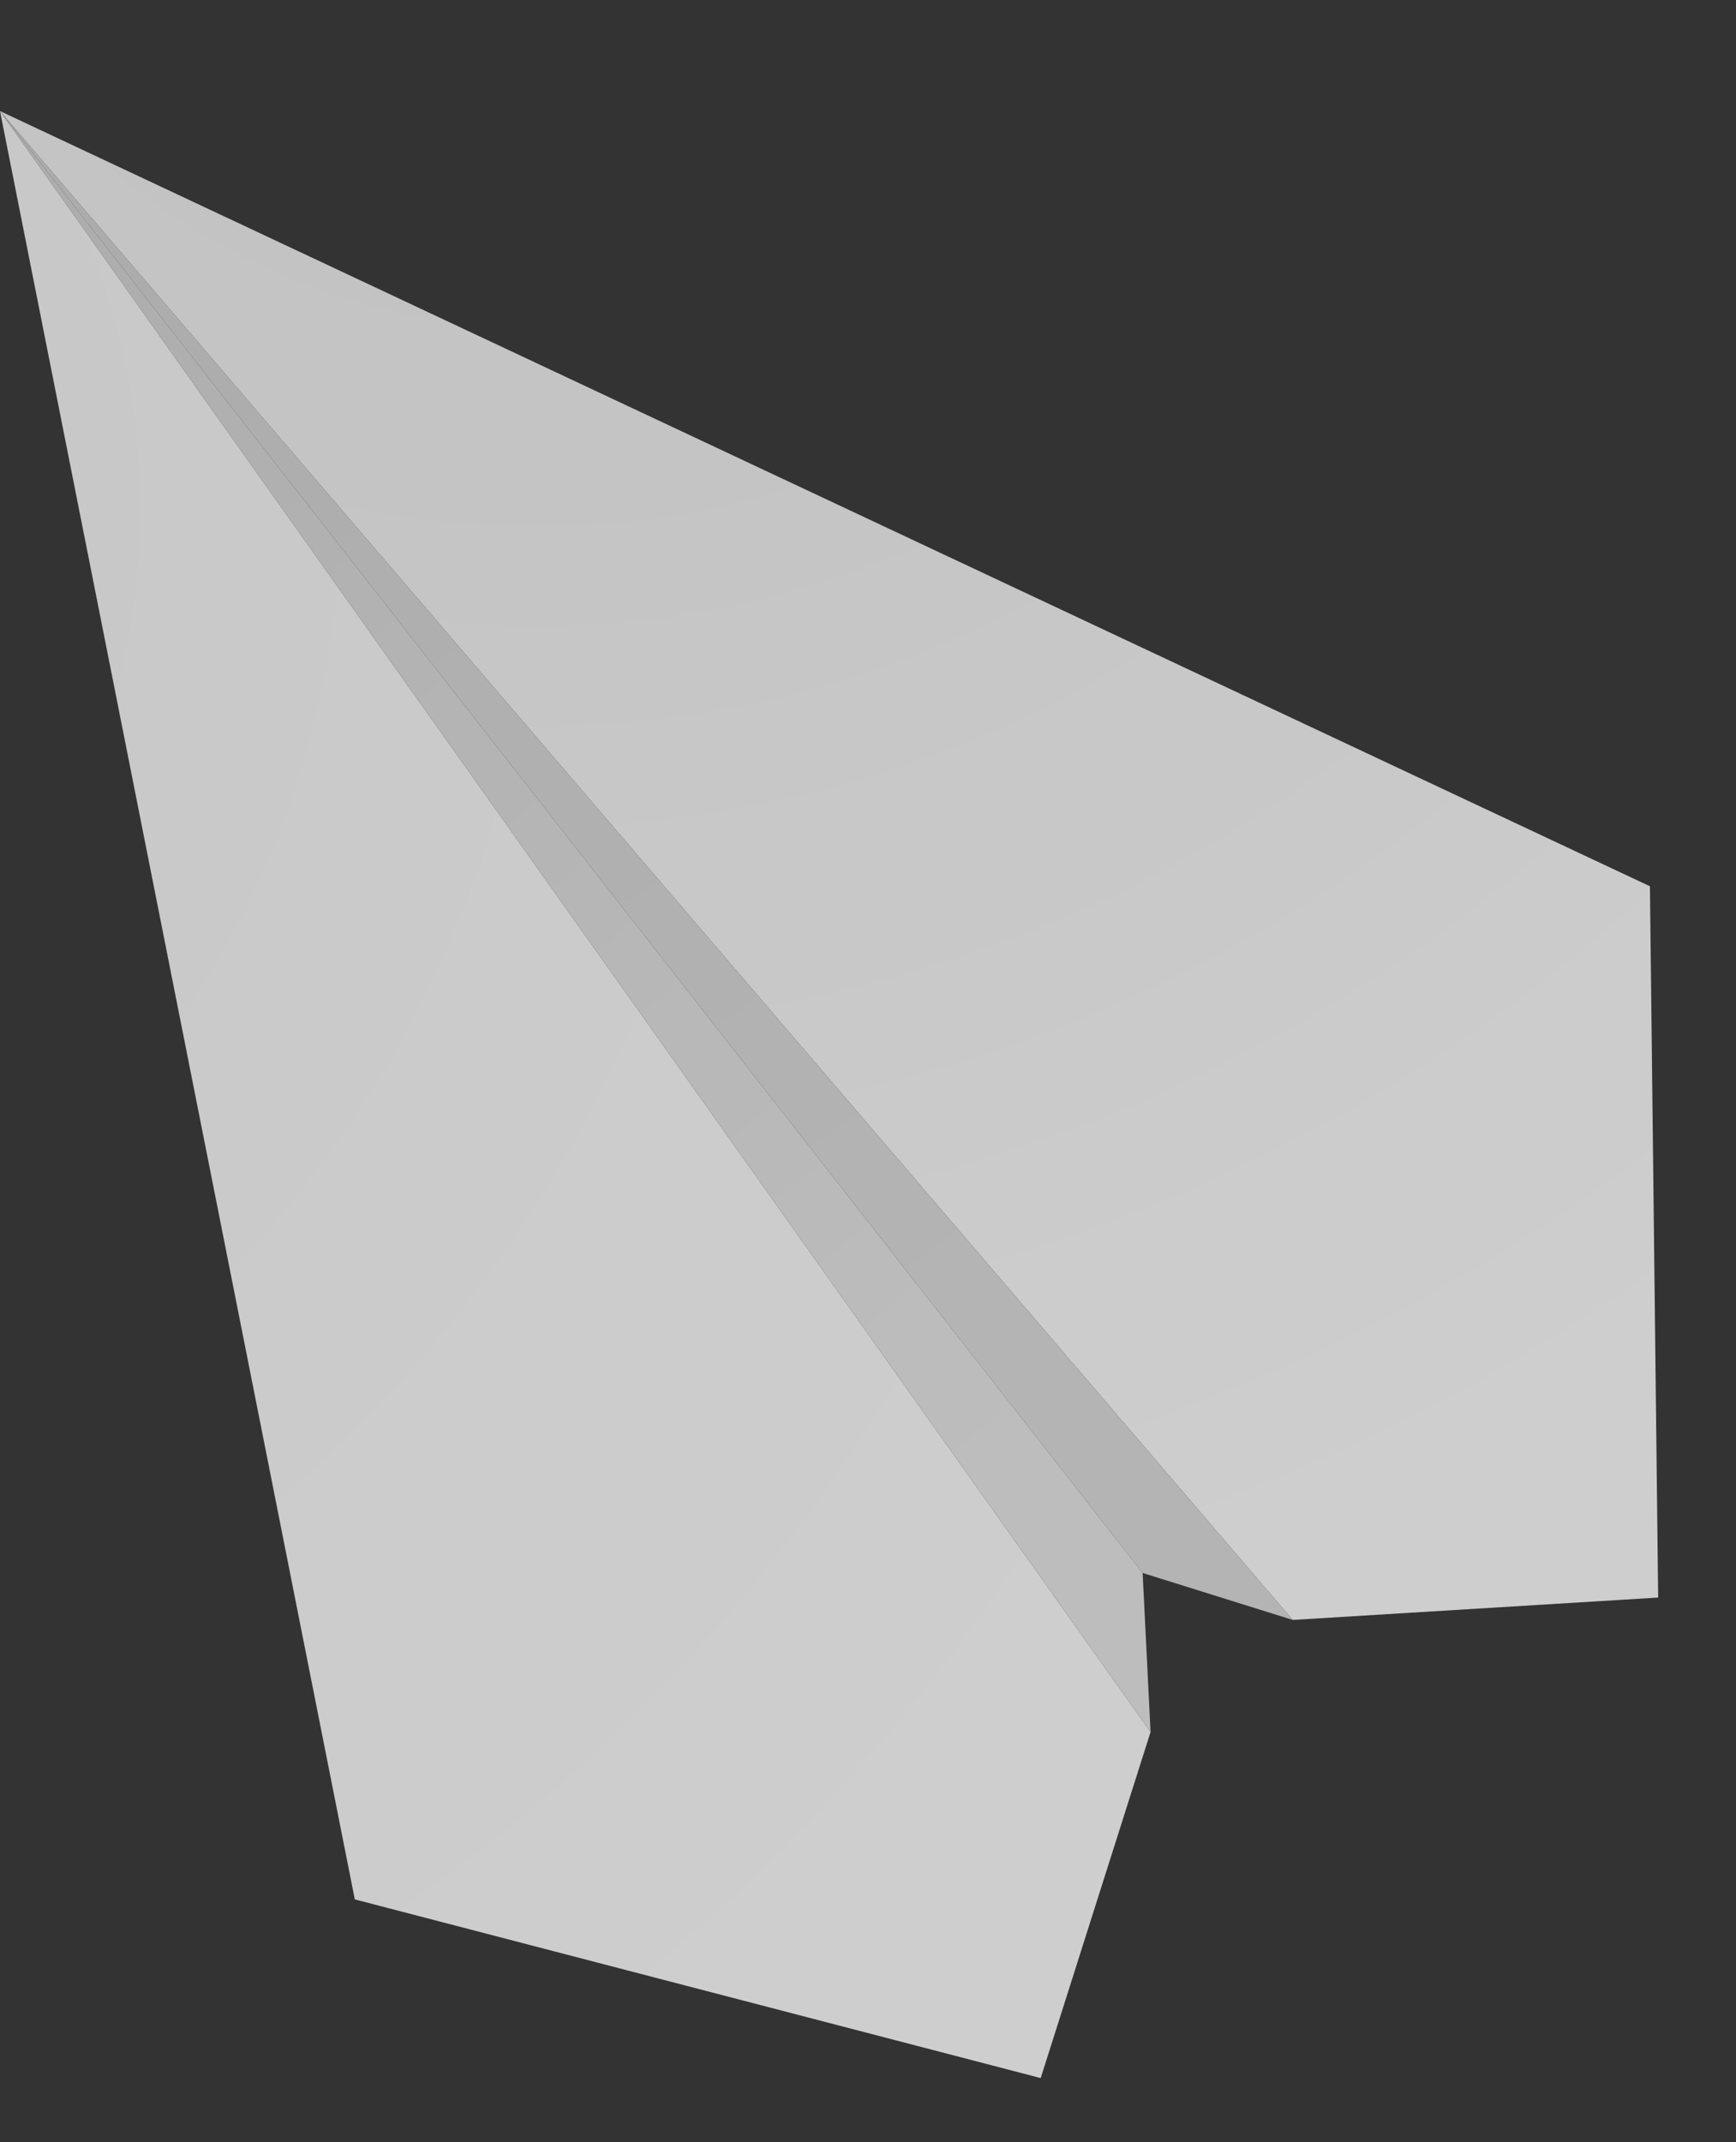
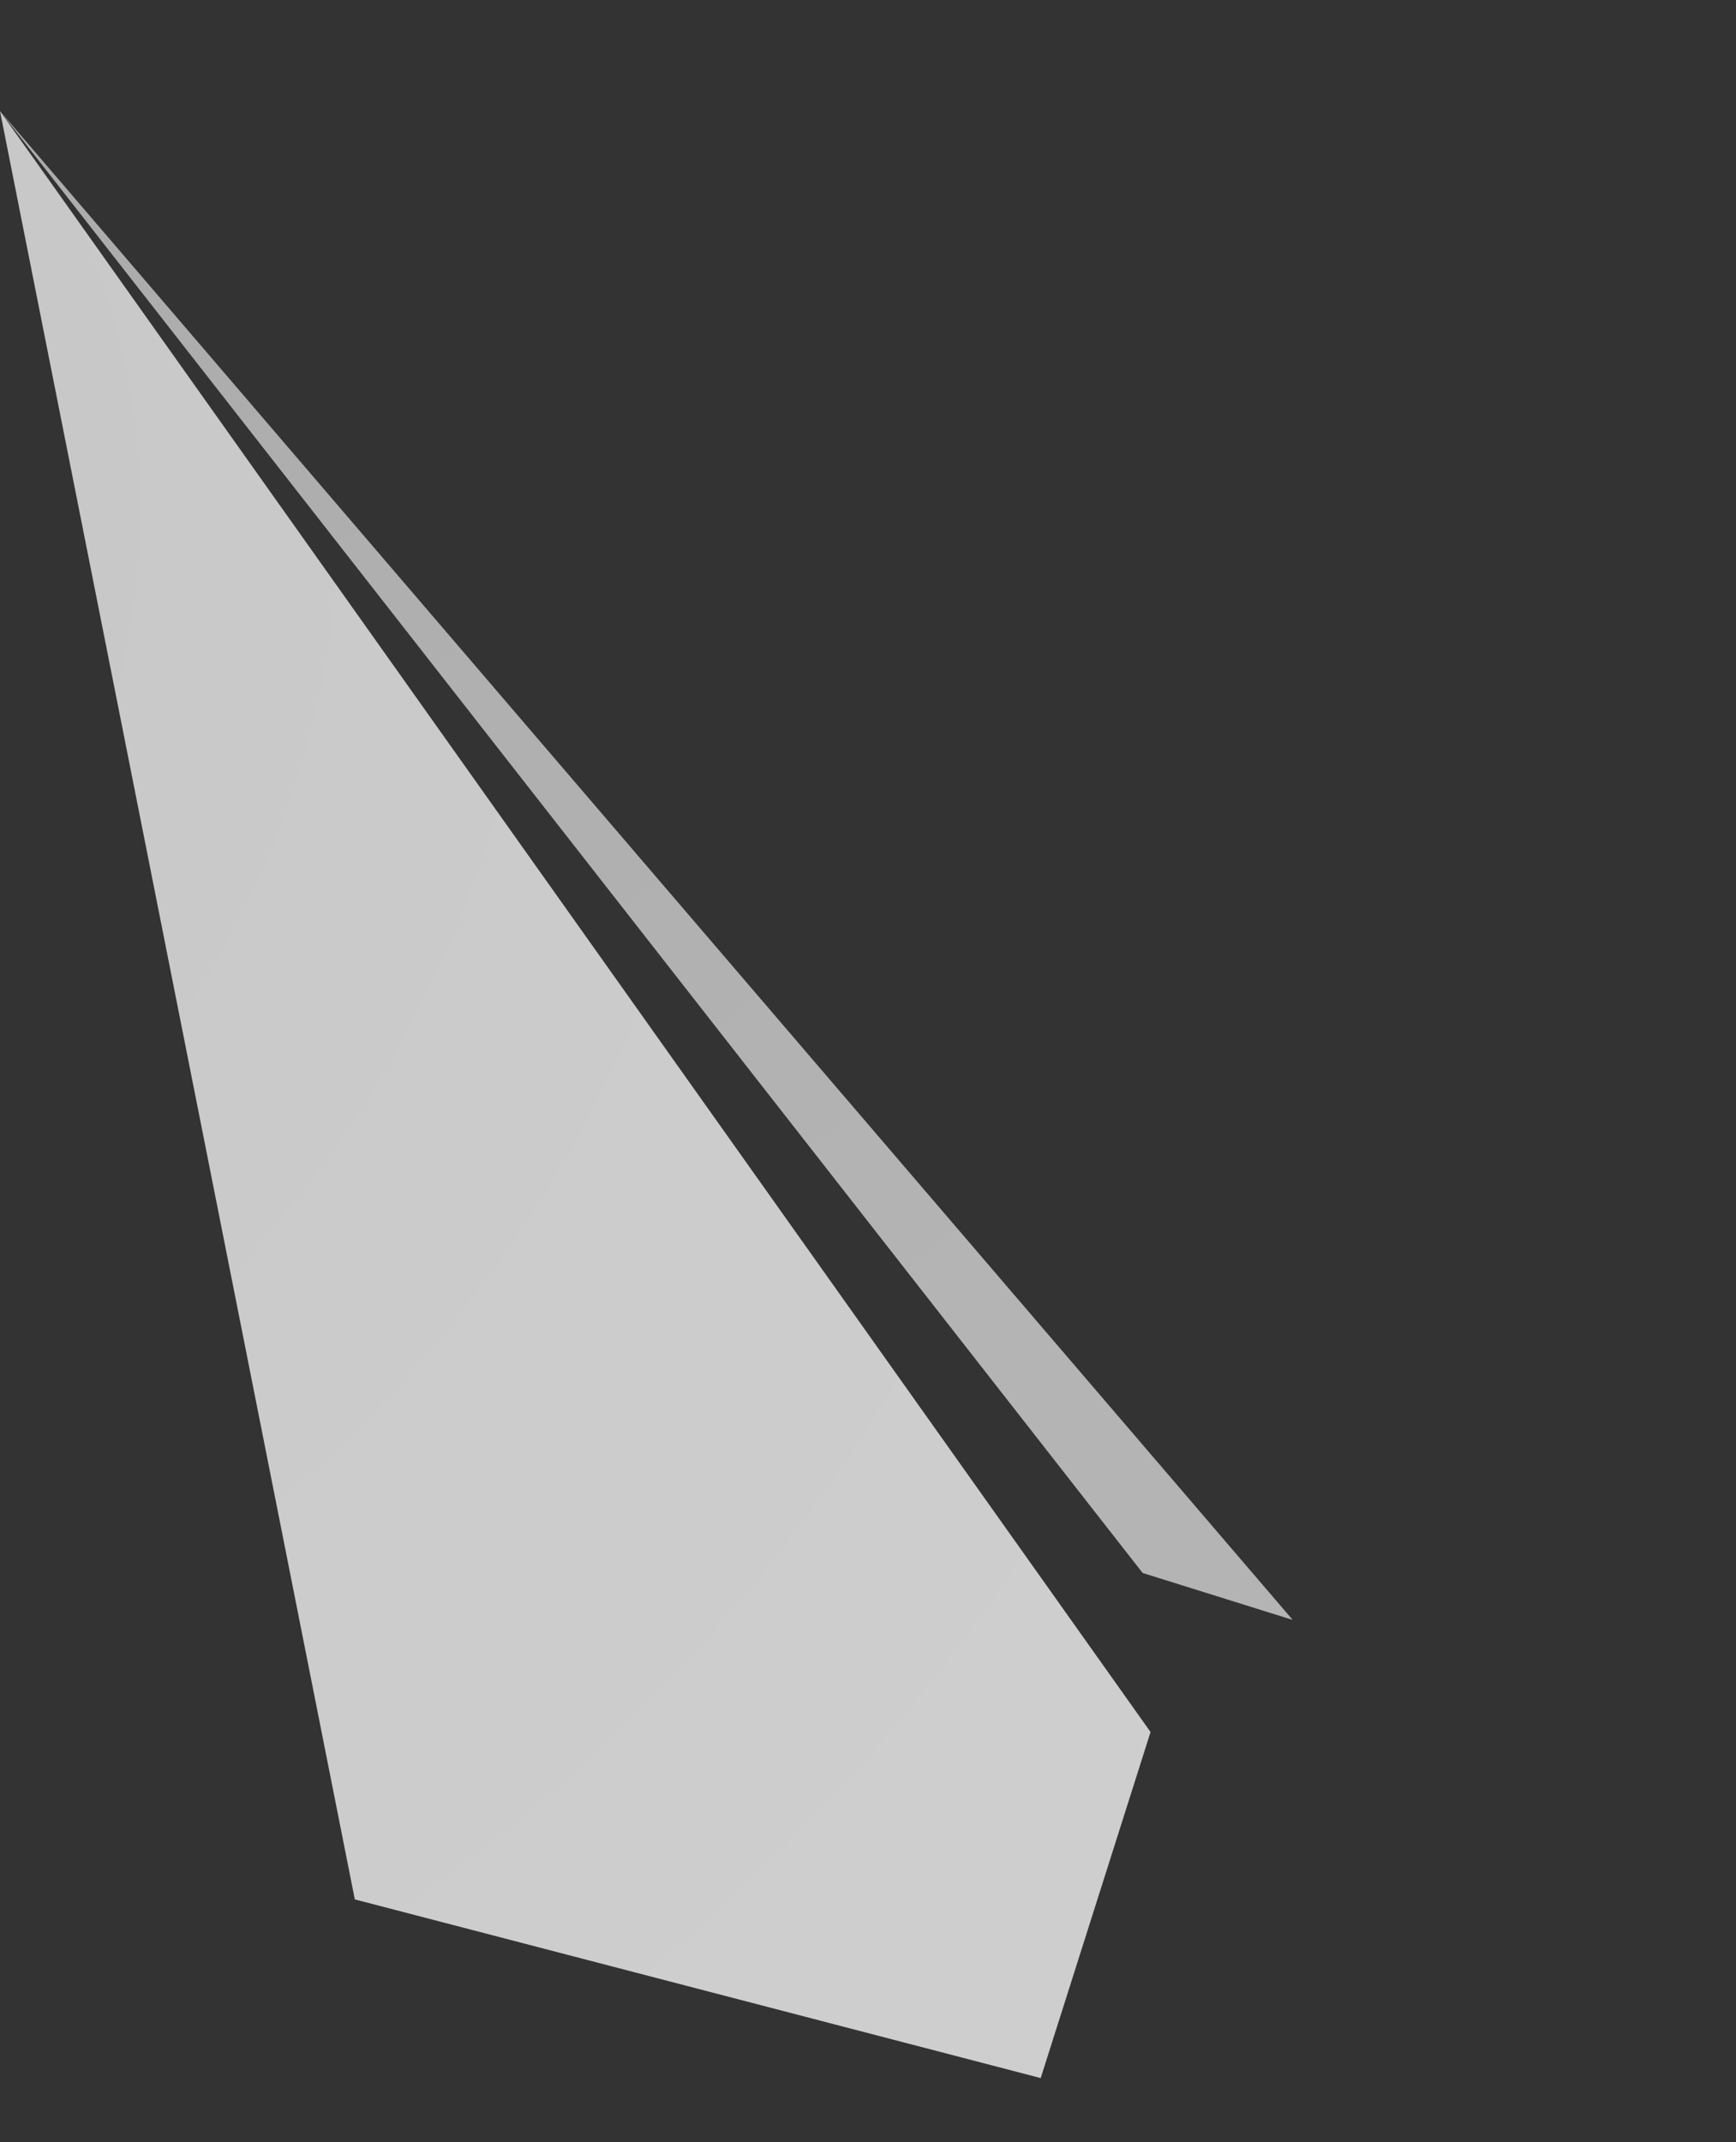
<svg xmlns="http://www.w3.org/2000/svg" width="154" height="190" fill="none">
  <rect width="100%" height="100%" fill="#333333" stroke="none" />
  <g opacity=".8">
    <path d="M0 9.85l31.475 158.608 60.845 15.847 9.745-30.692L0 9.85z" fill="url(#paint0_radial_1533_8345)" />
-     <path d="M0 9.85l101.362 129.657.703 14.106L0 9.85z" fill="url(#paint1_radial_1533_8345)" />
-     <path d="M0 9.85l146.365 68.754.73 63.084-32.419 1.984L0 9.85z" fill="url(#paint2_radial_1533_8345)" />
+     <path d="M0 9.85L0 9.85z" fill="url(#paint1_radial_1533_8345)" />
    <path d="M0 9.85l101.362 129.657 13.314 4.165L0 9.85z" fill="url(#paint3_radial_1533_8345)" />
  </g>
  <defs>
    <radialGradient id="paint0_radial_1533_8345" cx="0" cy="0" r="1" gradientUnits="userSpaceOnUse" gradientTransform="rotate(-38 43.734 92.077) scale(173.126)">
      <stop stop-color="#EBEBEB" />
      <stop offset="1" stop-color="#F5F5F5" />
    </radialGradient>
    <radialGradient id="paint1_radial_1533_8345" cx="0" cy="0" r="1" gradientUnits="userSpaceOnUse" gradientTransform="rotate(-38 16.635 14.708) scale(149.967)">
      <stop stop-color="#CACACA" />
      <stop offset="1" stop-color="#E0E0E0" />
    </radialGradient>
    <radialGradient id="paint2_radial_1533_8345" cx="0" cy="0" r="1" gradientUnits="userSpaceOnUse" gradientTransform="rotate(142 28.447 -4.826) scale(173.126)">
      <stop stop-color="#E1E1E1" />
      <stop offset="1" stop-color="#F5F5F5" />
    </radialGradient>
    <radialGradient id="paint3_radial_1533_8345" cx="0" cy="0" r="1" gradientUnits="userSpaceOnUse" gradientTransform="rotate(142 1.758 4.363) scale(149.967)">
      <stop stop-color="#CACACA" />
      <stop offset="1" stop-color="#D5D5D5" />
    </radialGradient>
  </defs>
</svg>